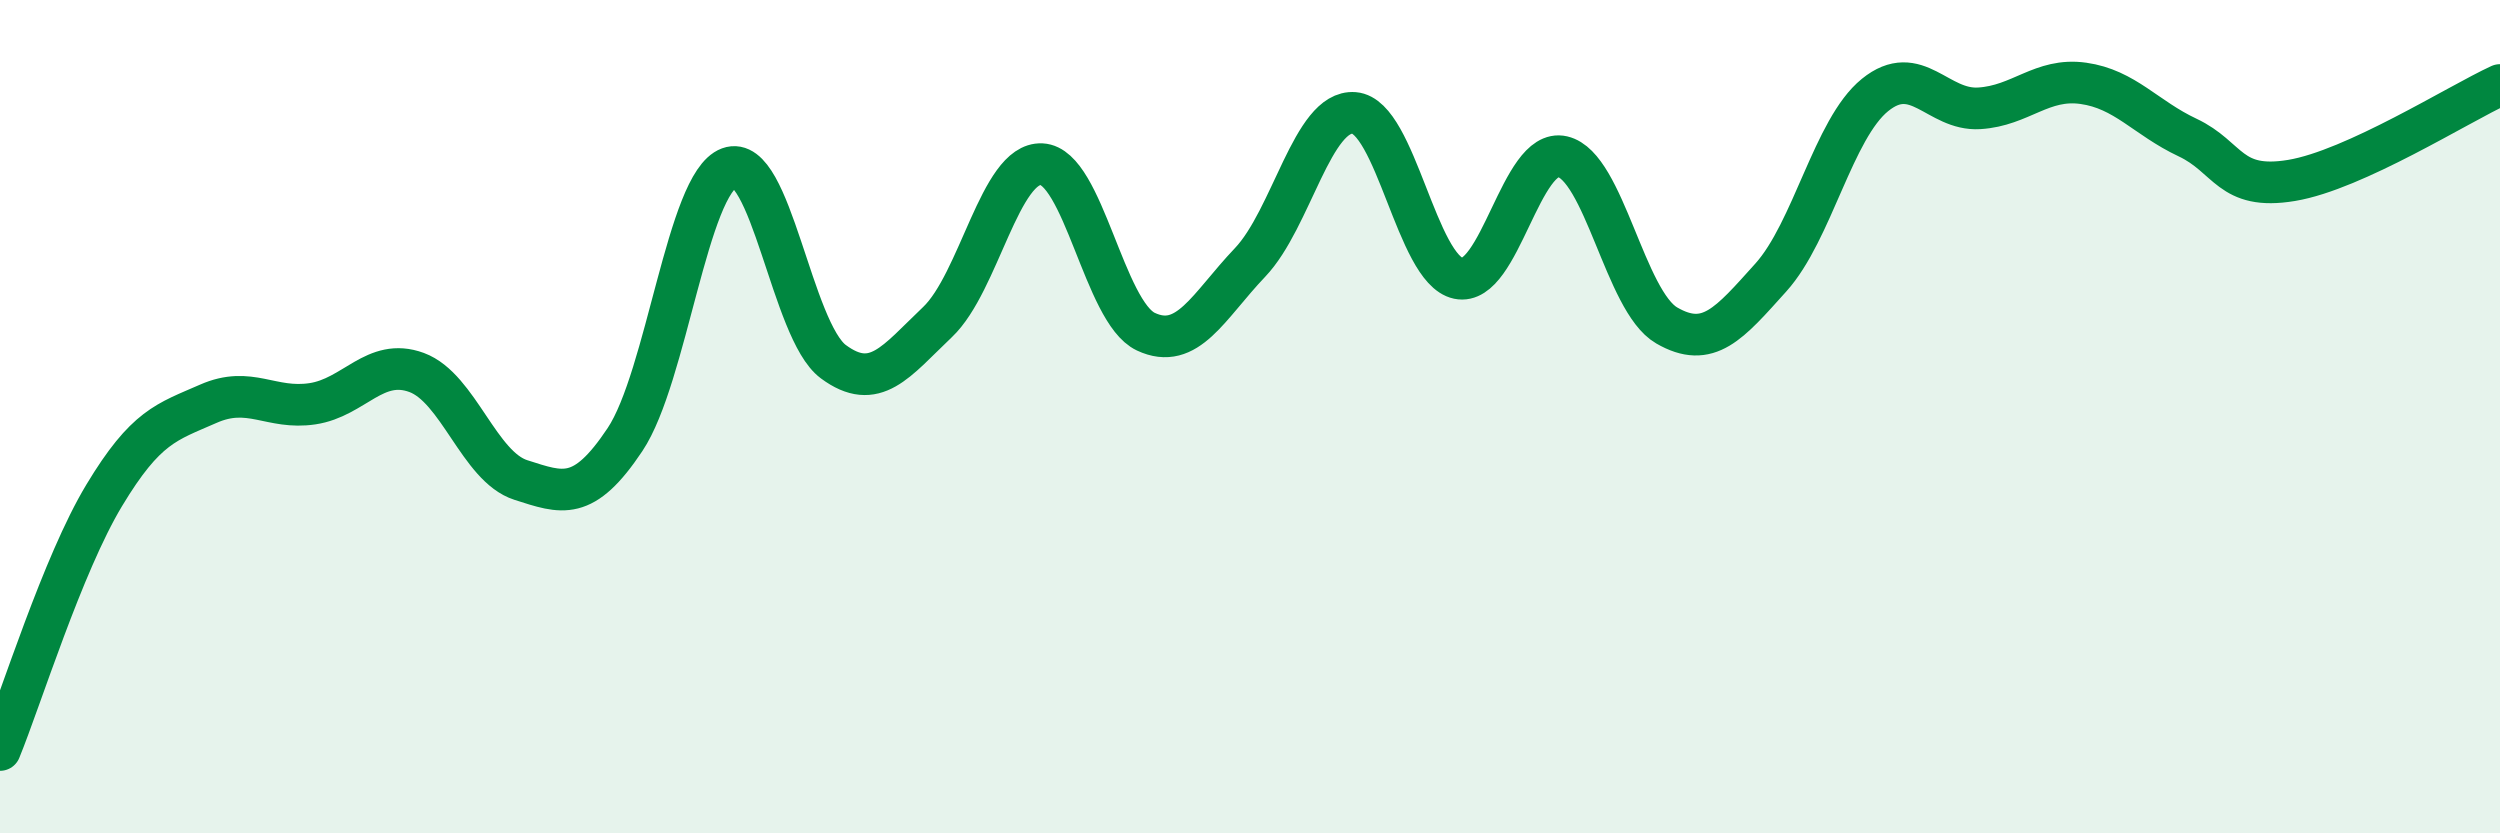
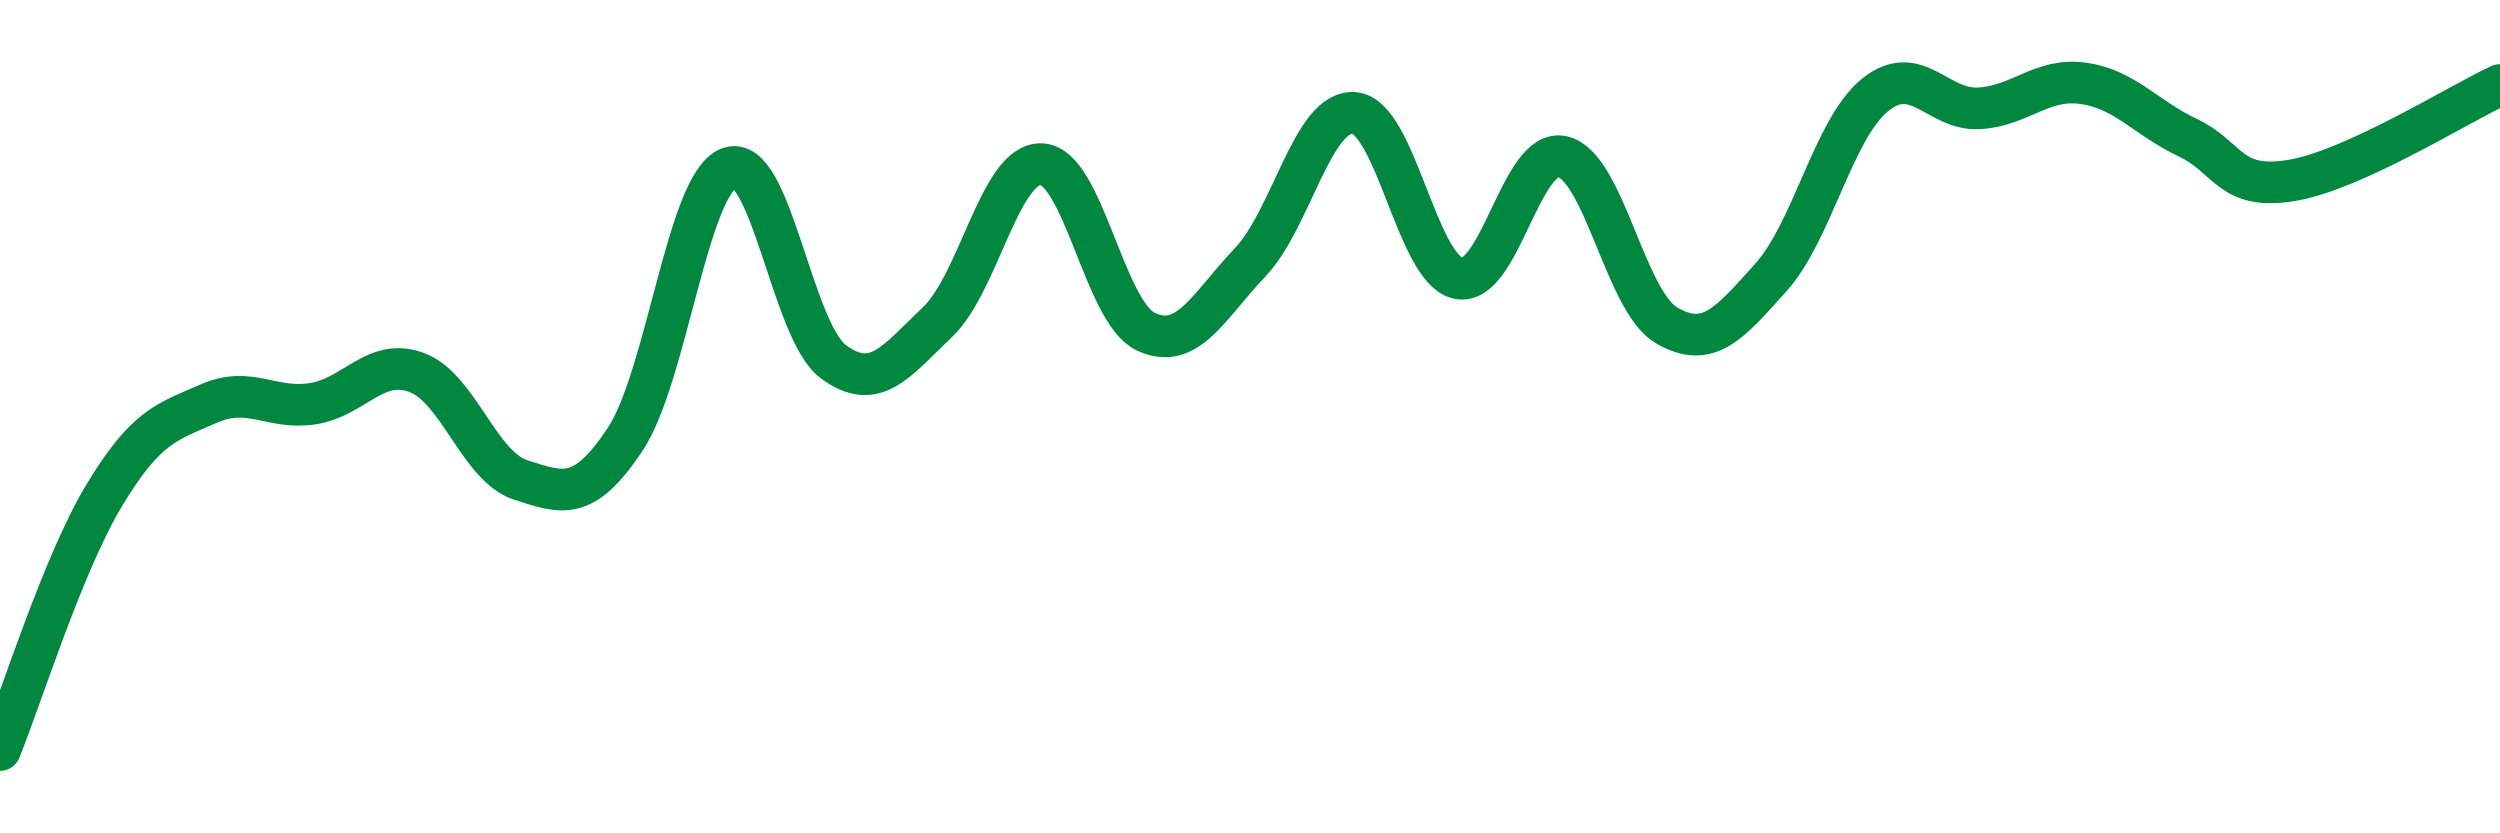
<svg xmlns="http://www.w3.org/2000/svg" width="60" height="20" viewBox="0 0 60 20">
-   <path d="M 0,18 C 0.5,16.78 1.5,13.55 2.5,11.89 C 3.5,10.23 4,10.13 5,9.69 C 6,9.25 6.5,9.84 7.5,9.69 C 8.5,9.54 9,8.57 10,8.94 C 11,9.31 11.5,11.2 12.5,11.52 C 13.5,11.84 14,12.05 15,10.55 C 16,9.05 16.5,4.4 17.5,4.03 C 18.5,3.66 19,7.94 20,8.68 C 21,9.42 21.5,8.68 22.5,7.73 C 23.5,6.78 24,3.89 25,3.94 C 26,3.99 26.5,7.49 27.5,7.96 C 28.5,8.43 29,7.35 30,6.3 C 31,5.25 31.5,2.63 32.5,2.71 C 33.5,2.79 34,6.47 35,6.68 C 36,6.89 36.5,3.53 37.5,3.76 C 38.5,3.99 39,7.23 40,7.81 C 41,8.39 41.5,7.77 42.5,6.66 C 43.5,5.55 44,3.09 45,2.28 C 46,1.47 46.5,2.66 47.5,2.6 C 48.5,2.54 49,1.86 50,2 C 51,2.14 51.5,2.83 52.5,3.3 C 53.5,3.77 53.5,4.58 55,4.33 C 56.5,4.08 59,2.5 60,2.04L60 20L0 20Z" fill="#008740" opacity="0.1" stroke-linecap="round" stroke-linejoin="round" />
  <path d="M 0,18 C 0.5,16.78 1.5,13.55 2.5,11.89 C 3.5,10.23 4,10.13 5,9.69 C 6,9.25 6.5,9.84 7.5,9.69 C 8.5,9.54 9,8.57 10,8.94 C 11,9.31 11.5,11.2 12.5,11.52 C 13.5,11.84 14,12.05 15,10.55 C 16,9.05 16.5,4.4 17.5,4.03 C 18.5,3.66 19,7.94 20,8.68 C 21,9.42 21.5,8.68 22.5,7.73 C 23.5,6.78 24,3.89 25,3.94 C 26,3.99 26.5,7.49 27.5,7.96 C 28.5,8.43 29,7.35 30,6.3 C 31,5.25 31.5,2.63 32.5,2.71 C 33.5,2.79 34,6.47 35,6.68 C 36,6.89 36.5,3.53 37.5,3.76 C 38.5,3.99 39,7.23 40,7.81 C 41,8.39 41.5,7.77 42.5,6.66 C 43.5,5.55 44,3.09 45,2.28 C 46,1.47 46.5,2.66 47.5,2.6 C 48.5,2.54 49,1.86 50,2 C 51,2.14 51.5,2.83 52.5,3.3 C 53.5,3.77 53.5,4.58 55,4.33 C 56.5,4.08 59,2.5 60,2.04" stroke="#008740" stroke-width="1" fill="none" stroke-linecap="round" stroke-linejoin="round" />
</svg>